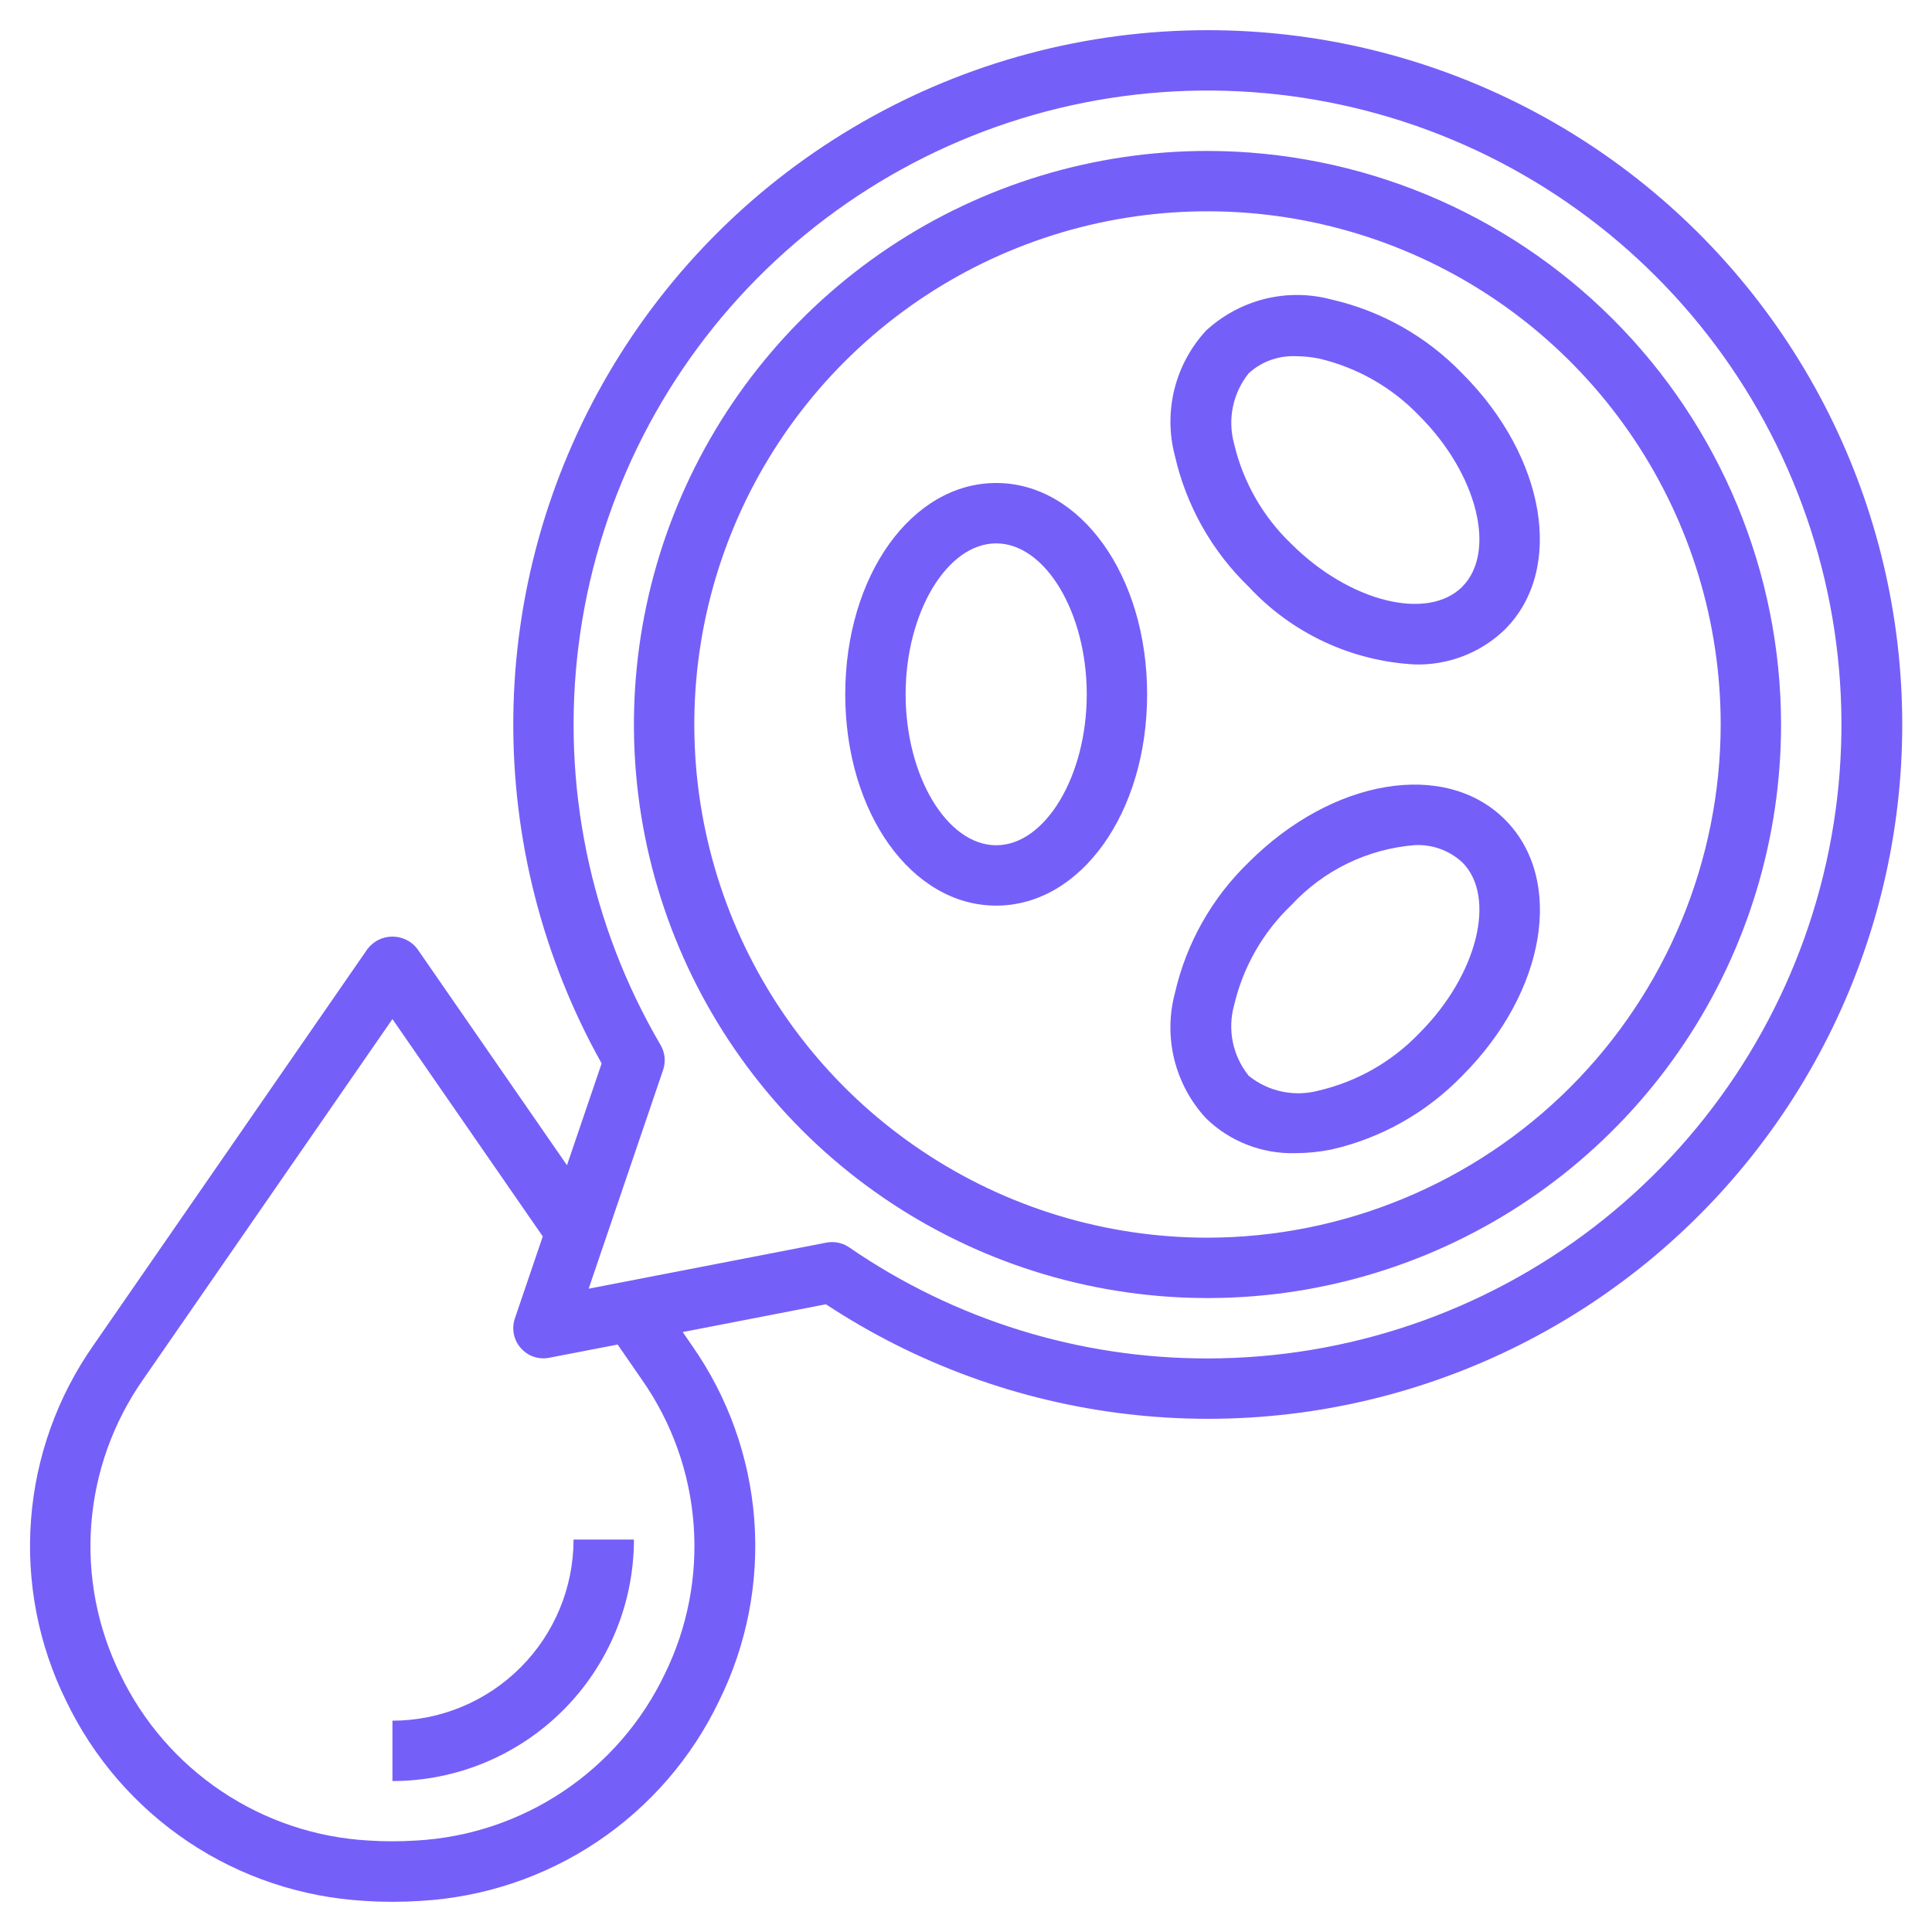
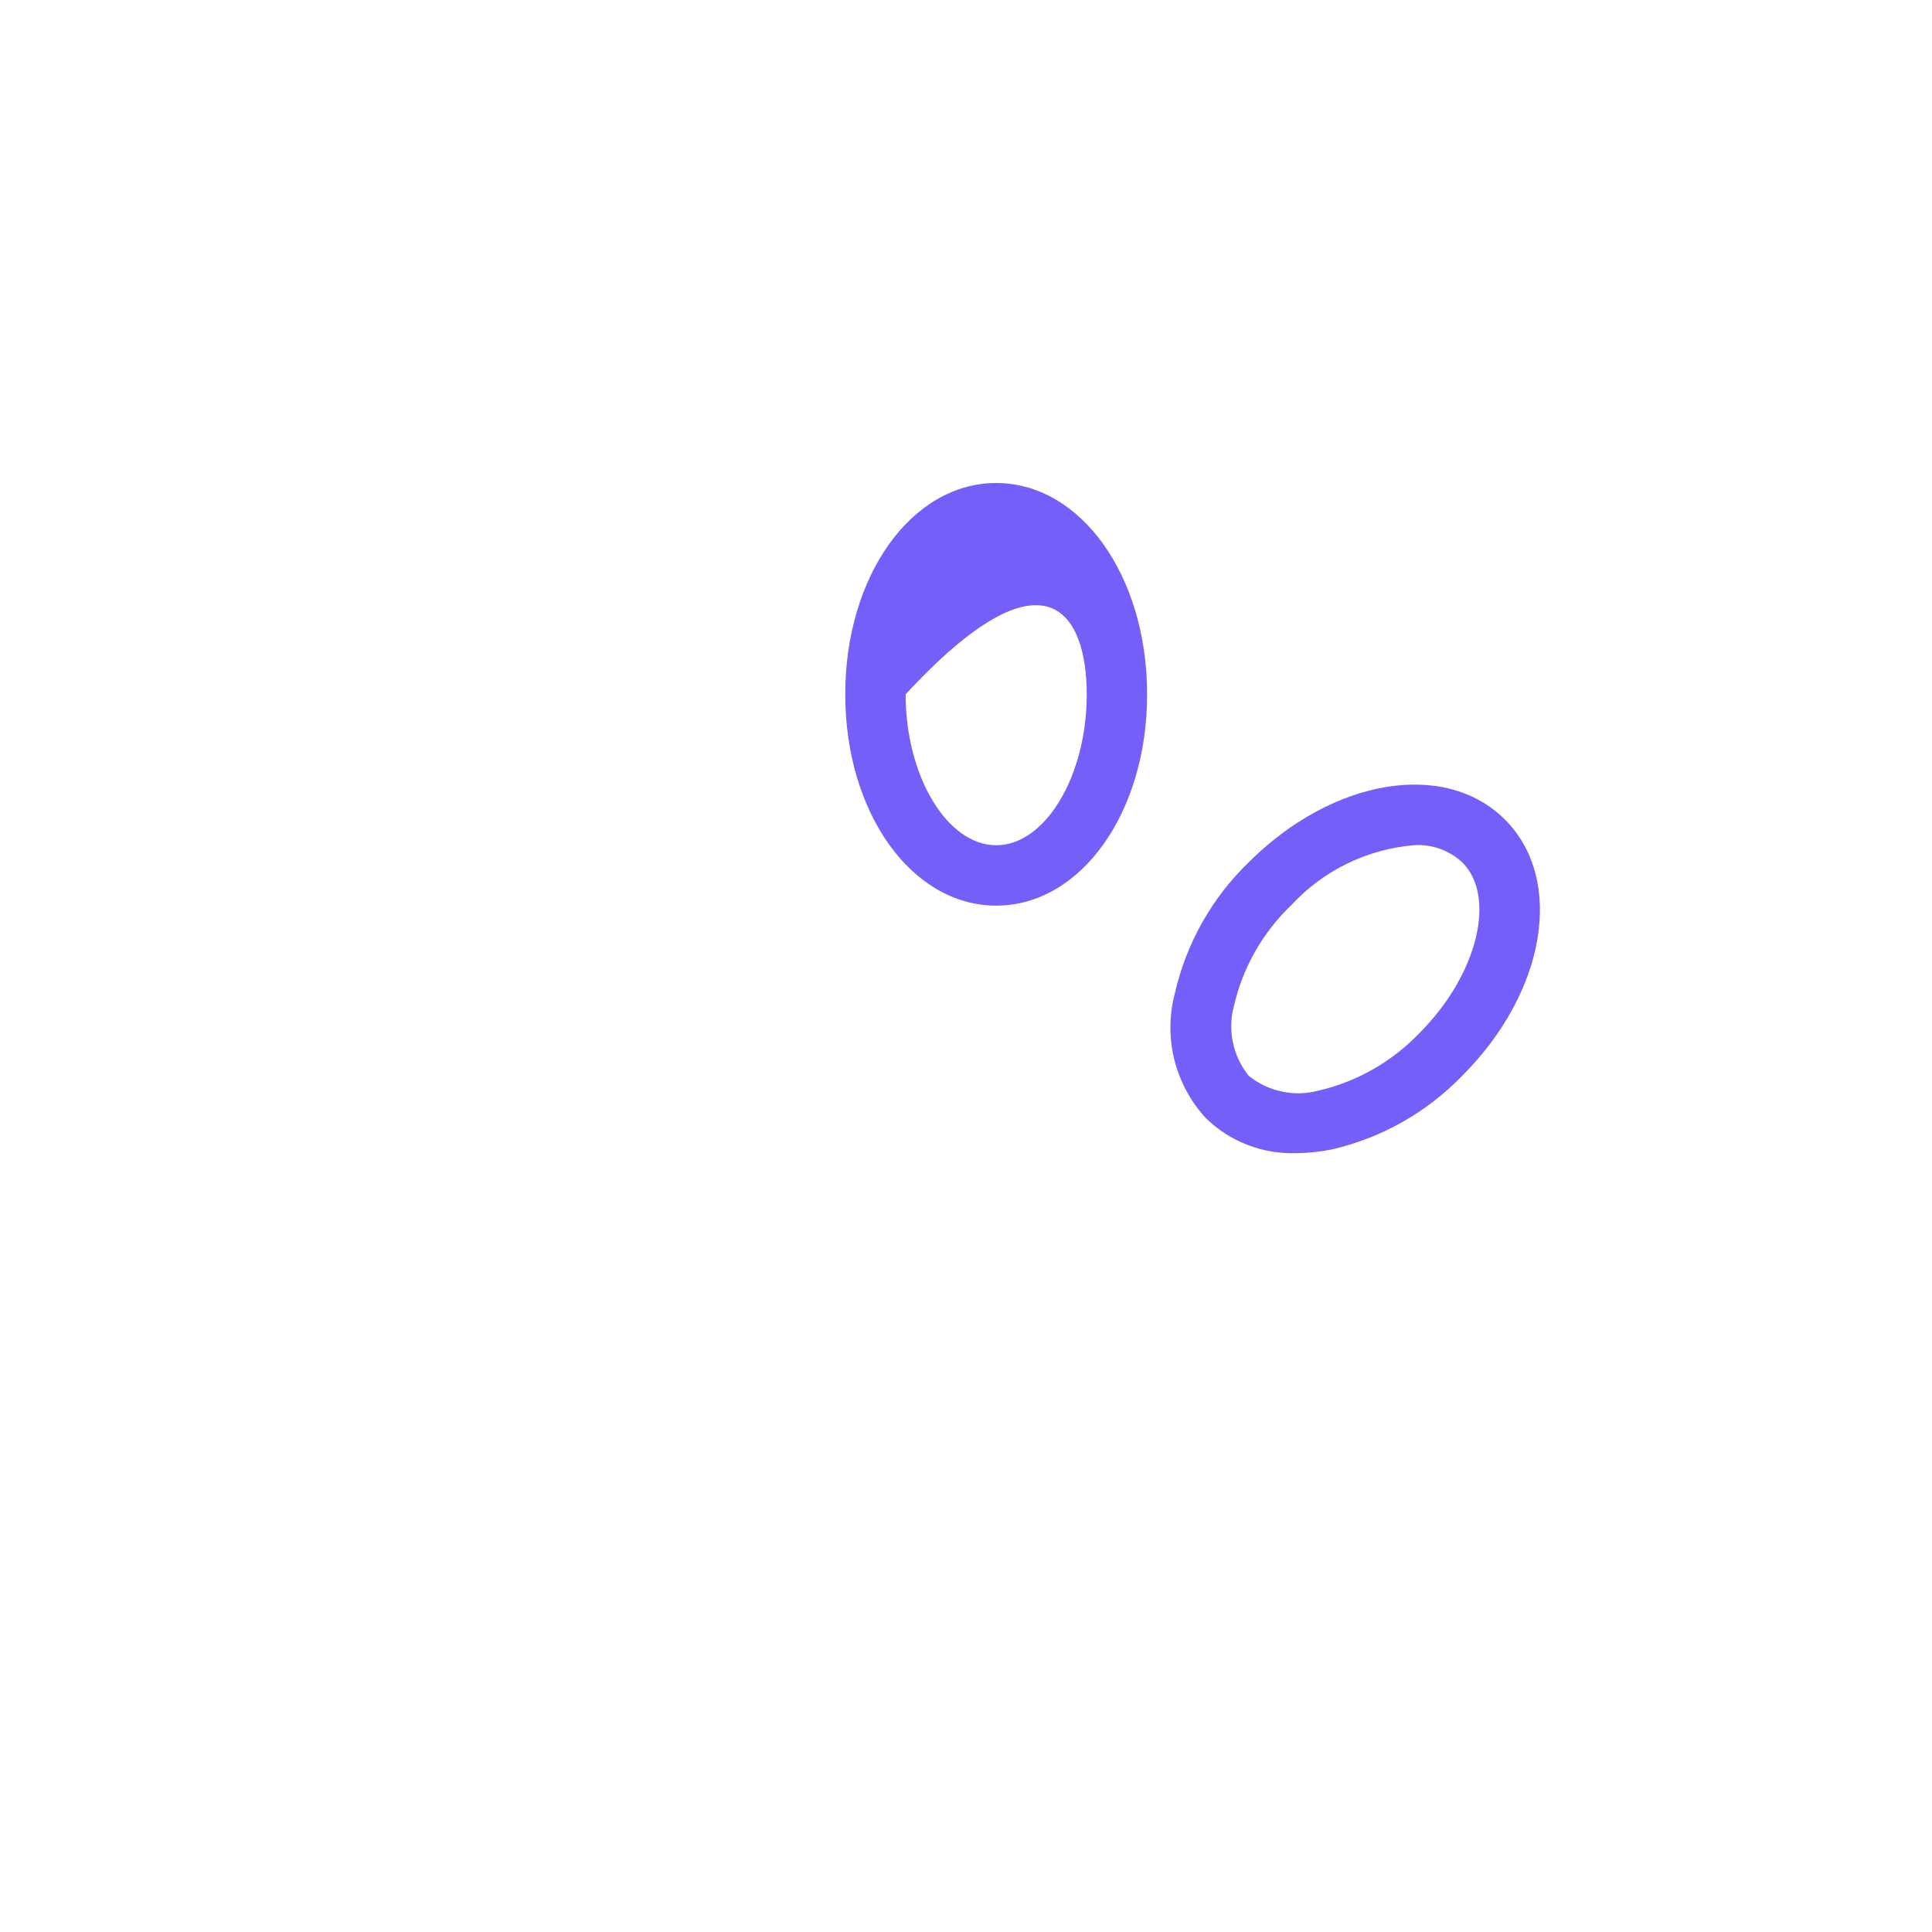
<svg xmlns="http://www.w3.org/2000/svg" width="32" height="32" viewBox="0 0 32 32" fill="none">
-   <path d="M6.5 28.5V29.5C7.561 29.499 8.577 29.077 9.327 28.327C10.077 27.577 10.499 26.561 10.5 25.5H9.5C9.499 26.295 9.183 27.058 8.62 27.62C8.058 28.183 7.295 28.499 6.5 28.5Z" fill="#755FF9" />
-   <path d="M20 0.5C17.995 0.5 16.024 1.025 14.285 2.022C12.545 3.018 11.095 4.453 10.081 6.183C9.067 7.913 8.522 9.878 8.502 11.883C8.482 13.888 8.986 15.864 9.965 17.614L9.391 19.3L6.911 15.715C6.863 15.652 6.801 15.601 6.729 15.566C6.658 15.531 6.58 15.513 6.5 15.513C6.421 15.513 6.342 15.531 6.271 15.566C6.2 15.601 6.138 15.652 6.089 15.715L1.544 22.287C0.949 23.137 0.593 24.132 0.514 25.167C0.435 26.201 0.635 27.239 1.094 28.169C1.547 29.115 2.245 29.921 3.116 30.505C3.986 31.088 4.998 31.426 6.044 31.485C6.194 31.495 6.349 31.5 6.503 31.5C6.658 31.5 6.81 31.495 6.962 31.485C8.009 31.426 9.02 31.088 9.891 30.505C10.762 29.921 11.46 29.115 11.912 28.169C12.371 27.239 12.572 26.201 12.493 25.167C12.414 24.132 12.058 23.137 11.462 22.287L11.308 22.063L13.68 21.603C15.177 22.589 16.884 23.212 18.665 23.421C20.446 23.631 22.251 23.421 23.936 22.808C25.621 22.196 27.139 21.198 28.37 19.894C29.601 18.59 30.51 17.017 31.024 15.299C31.538 13.582 31.644 11.768 31.332 10.002C31.021 8.236 30.301 6.568 29.23 5.13C28.159 3.692 26.767 2.525 25.164 1.721C23.561 0.917 21.793 0.499 20 0.5ZM10.634 22.855C11.128 23.561 11.423 24.386 11.488 25.244C11.554 26.102 11.388 26.962 11.007 27.735C10.631 28.519 10.05 29.189 9.327 29.672C8.603 30.156 7.763 30.437 6.894 30.485C6.632 30.502 6.369 30.502 6.107 30.485C5.238 30.437 4.397 30.156 3.674 29.672C2.95 29.189 2.37 28.519 1.993 27.735C1.613 26.962 1.446 26.102 1.512 25.244C1.578 24.386 1.873 23.561 2.366 22.855L6.5 16.879L8.99 20.479L8.527 21.84C8.5 21.922 8.494 22.011 8.511 22.096C8.528 22.182 8.567 22.262 8.625 22.327C8.682 22.393 8.756 22.443 8.838 22.471C8.921 22.5 9.01 22.506 9.095 22.489L10.23 22.27L10.634 22.855ZM20 22.5C17.881 22.503 15.811 21.862 14.065 20.66C13.982 20.603 13.883 20.573 13.782 20.573C13.75 20.573 13.718 20.576 13.687 20.582L9.75 21.345L10.983 17.722C11.006 17.654 11.014 17.582 11.007 17.51C11 17.439 10.977 17.37 10.941 17.308C9.771 15.311 9.293 12.984 9.583 10.688C9.872 8.392 10.912 6.255 12.54 4.611C14.169 2.967 16.295 1.907 18.588 1.595C20.881 1.284 23.213 1.739 25.221 2.89C27.229 4.041 28.801 5.823 29.691 7.959C30.582 10.095 30.742 12.465 30.147 14.701C29.551 16.938 28.234 18.915 26.399 20.325C24.564 21.735 22.315 22.5 20 22.5Z" fill="#755FF9" />
-   <path d="M20 2.5C18.121 2.5 16.284 3.057 14.722 4.101C13.16 5.145 11.942 6.629 11.223 8.365C10.504 10.1 10.316 12.011 10.682 13.853C11.049 15.696 11.954 17.389 13.282 18.718C14.611 20.046 16.304 20.951 18.147 21.317C19.989 21.684 21.899 21.496 23.635 20.777C25.371 20.058 26.855 18.84 27.899 17.278C28.943 15.716 29.5 13.879 29.5 12C29.497 9.481 28.495 7.067 26.714 5.286C24.933 3.505 22.519 2.503 20 2.5ZM20 20.5C18.319 20.5 16.675 20.002 15.278 19.067C13.88 18.134 12.79 16.806 12.147 15.253C11.504 13.7 11.335 11.991 11.663 10.342C11.991 8.693 12.801 7.178 13.989 5.99C15.178 4.801 16.693 3.991 18.342 3.663C19.991 3.335 21.7 3.504 23.253 4.147C24.806 4.79 26.133 5.88 27.067 7.278C28.001 8.675 28.5 10.319 28.5 12C28.497 14.254 27.601 16.414 26.008 18.008C24.414 19.601 22.253 20.497 20 20.5Z" fill="#755FF9" />
-   <path d="M16.5 8C15.1 8 14 9.537 14 11.5C14 13.463 15.1 15 16.5 15C17.9 15 19 13.463 19 11.5C19 9.537 17.9 8 16.5 8ZM16.5 14C15.687 14 15 12.855 15 11.5C15 10.145 15.687 9 16.5 9C17.313 9 18 10.145 18 11.5C18 12.855 17.313 14 16.5 14Z" fill="#755FF9" />
-   <path d="M22.05 4.96C21.689 4.864 21.31 4.861 20.948 4.951C20.585 5.042 20.252 5.222 19.977 5.475C19.723 5.75 19.543 6.083 19.452 6.446C19.362 6.809 19.364 7.189 19.46 7.55C19.648 8.376 20.073 9.13 20.683 9.719C21.397 10.488 22.382 10.949 23.429 11.005C23.705 11.014 23.979 10.966 24.236 10.867C24.493 10.768 24.728 10.618 24.926 10.426C25.917 9.435 25.606 7.571 24.218 6.184C23.63 5.574 22.877 5.149 22.05 4.96ZM24.22 9.718C23.645 10.292 22.35 9.968 21.391 9.011C20.92 8.562 20.59 7.985 20.441 7.352C20.386 7.152 20.379 6.941 20.421 6.738C20.463 6.534 20.553 6.344 20.683 6.182C20.789 6.086 20.912 6.011 21.047 5.963C21.181 5.915 21.324 5.893 21.466 5.9C21.596 5.901 21.726 5.914 21.853 5.94C22.486 6.09 23.062 6.42 23.511 6.89C24.469 7.85 24.793 9.143 24.219 9.718H24.22Z" fill="#755FF9" />
+   <path d="M16.5 8C15.1 8 14 9.537 14 11.5C14 13.463 15.1 15 16.5 15C17.9 15 19 13.463 19 11.5C19 9.537 17.9 8 16.5 8ZM16.5 14C15.687 14 15 12.855 15 11.5C17.313 9 18 10.145 18 11.5C18 12.855 17.313 14 16.5 14Z" fill="#755FF9" />
  <path d="M20.683 14.282C20.073 14.871 19.648 15.624 19.46 16.45C19.364 16.811 19.361 17.19 19.451 17.553C19.542 17.915 19.722 18.249 19.976 18.523C20.172 18.714 20.404 18.863 20.66 18.962C20.915 19.061 21.187 19.108 21.461 19.1C21.659 19.099 21.856 19.079 22.05 19.04C22.877 18.852 23.63 18.427 24.22 17.817C25.607 16.43 25.919 14.568 24.927 13.575C23.934 12.582 22.071 12.895 20.683 14.282ZM23.511 17.11C23.061 17.581 22.485 17.911 21.852 18.061C21.652 18.116 21.441 18.123 21.238 18.081C21.034 18.039 20.844 17.949 20.683 17.819C20.552 17.657 20.462 17.466 20.42 17.263C20.378 17.06 20.385 16.849 20.441 16.649C20.589 16.015 20.919 15.439 21.39 14.99C21.923 14.414 22.652 14.06 23.434 13.998C23.577 13.991 23.721 14.012 23.855 14.061C23.99 14.11 24.114 14.186 24.22 14.283C24.793 14.857 24.469 16.152 23.511 17.11Z" fill="#755FF9" />
</svg>